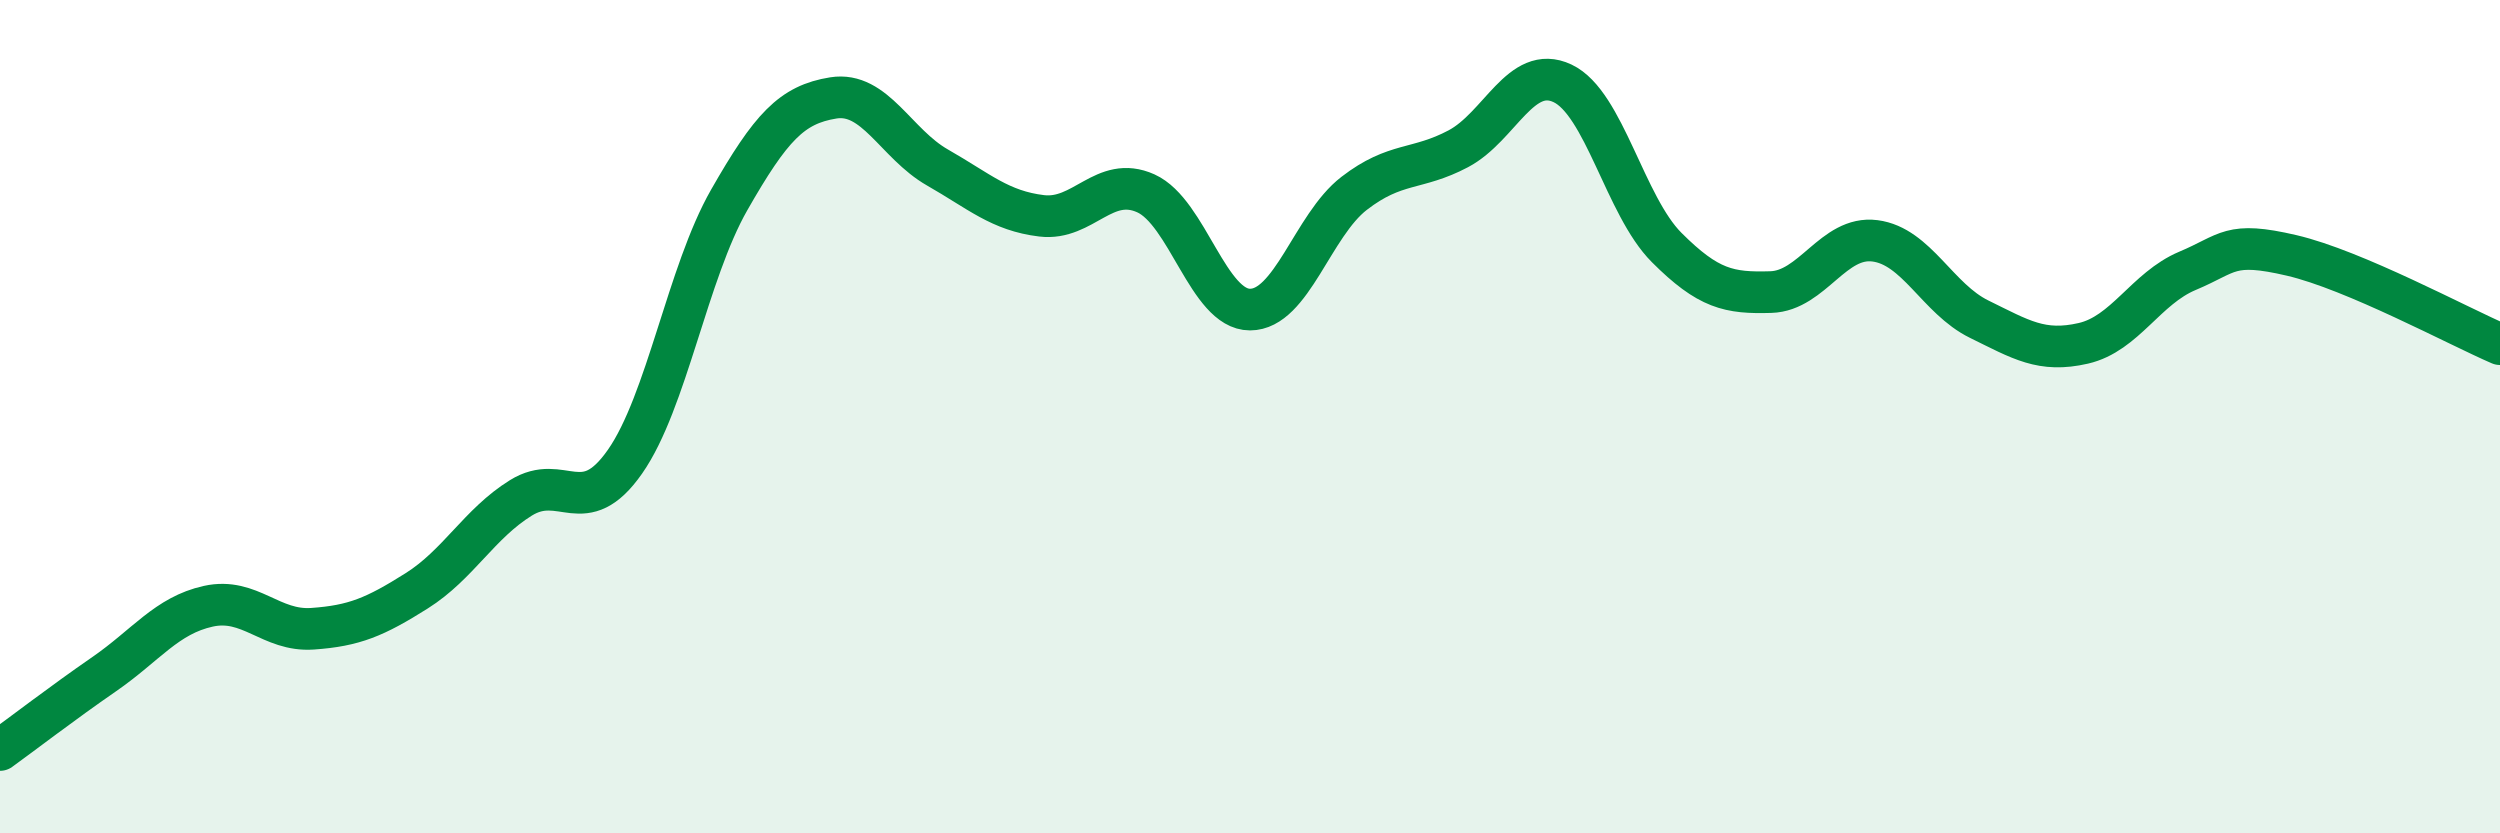
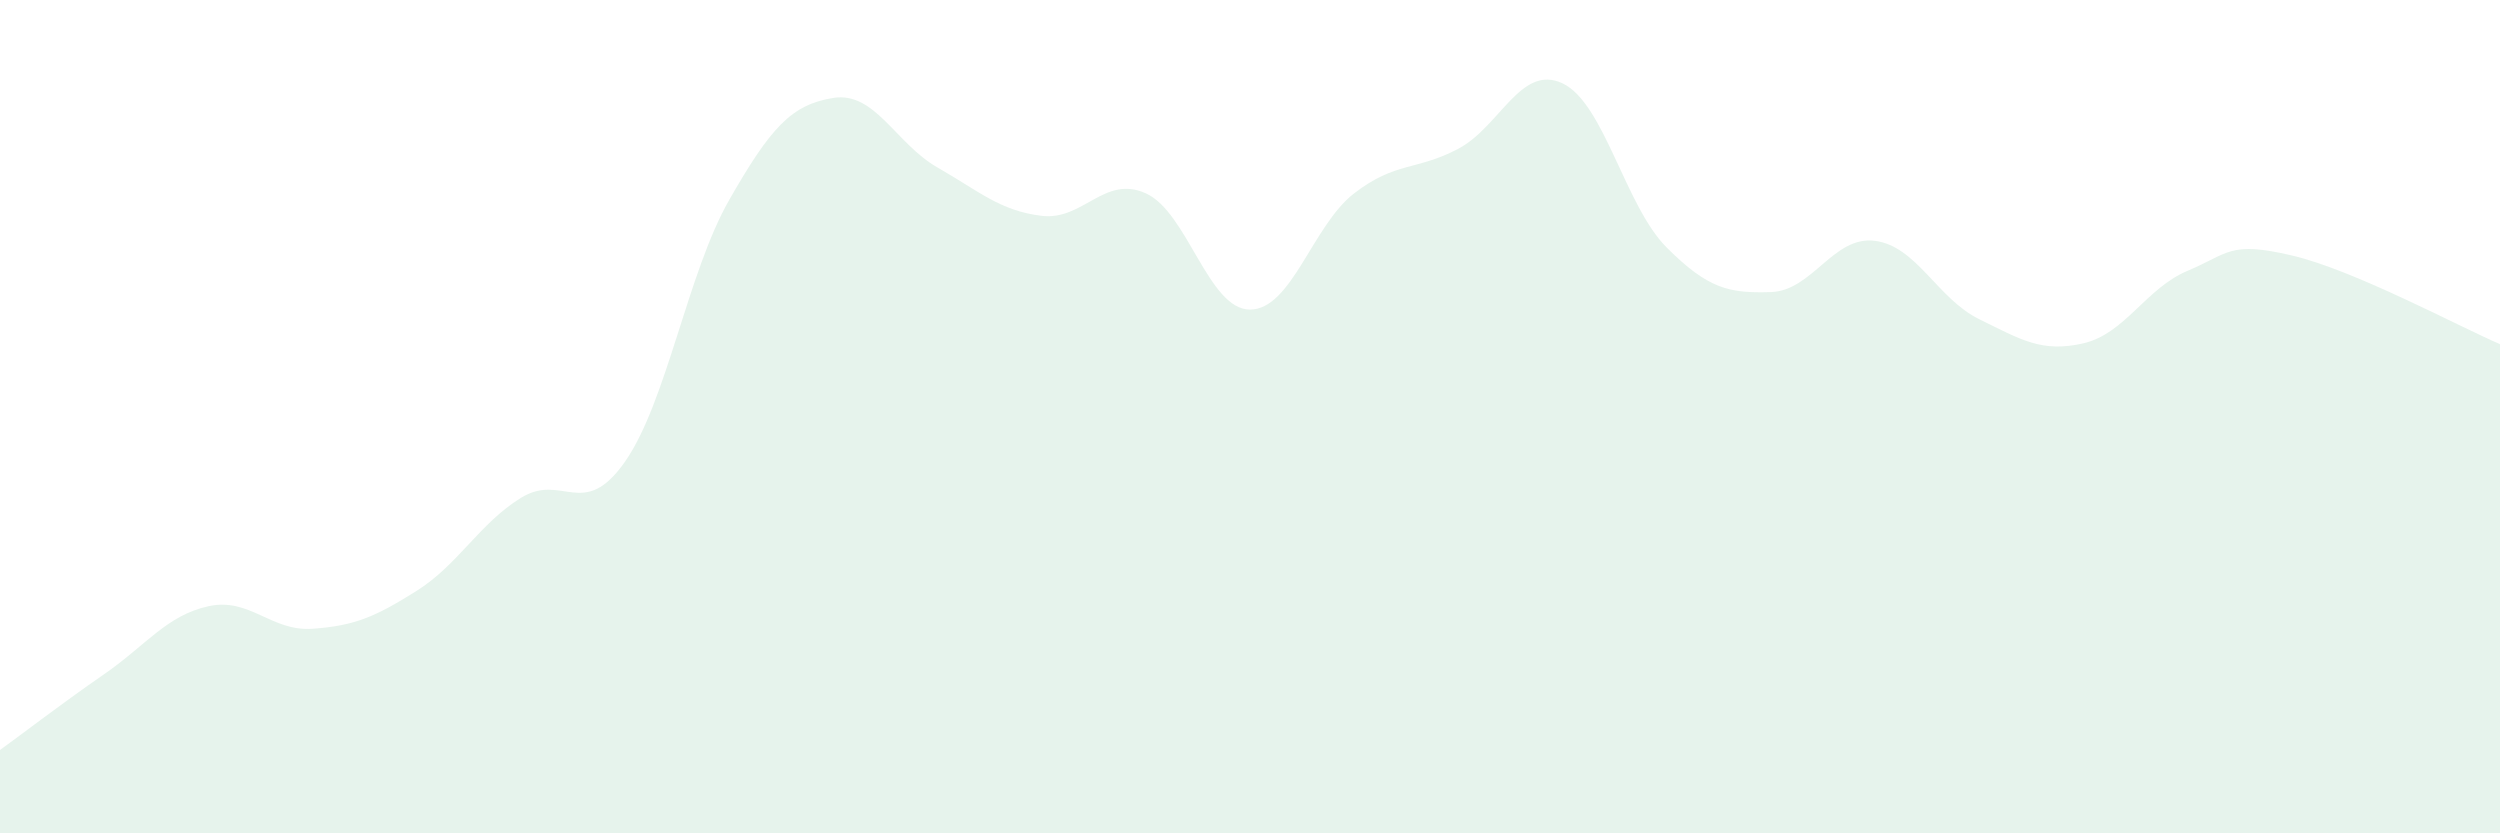
<svg xmlns="http://www.w3.org/2000/svg" width="60" height="20" viewBox="0 0 60 20">
  <path d="M 0,18 C 0.5,17.64 1.5,16.87 2.5,16.18 C 3.5,15.49 4,14.77 5,14.55 C 6,14.33 6.5,15.16 7.5,15.09 C 8.5,15.02 9,14.81 10,14.18 C 11,13.55 11.5,12.57 12.5,11.95 C 13.5,11.33 14,12.51 15,11.08 C 16,9.65 16.5,6.55 17.5,4.8 C 18.5,3.05 19,2.51 20,2.35 C 21,2.19 21.5,3.45 22.5,4.02 C 23.5,4.59 24,5.06 25,5.18 C 26,5.3 26.5,4.19 27.5,4.64 C 28.5,5.09 29,7.43 30,7.43 C 31,7.43 31.5,5.41 32.5,4.64 C 33.5,3.87 34,4.1 35,3.57 C 36,3.04 36.5,1.53 37.5,2 C 38.5,2.47 39,4.94 40,5.94 C 41,6.94 41.5,7.04 42.5,7.01 C 43.5,6.98 44,5.65 45,5.78 C 46,5.91 46.5,7.17 47.5,7.66 C 48.5,8.15 49,8.47 50,8.24 C 51,8.01 51.5,6.92 52.5,6.5 C 53.5,6.08 53.5,5.78 55,6.13 C 56.5,6.48 59,7.83 60,8.26L60 20L0 20Z" fill="#008740" opacity="0.1" stroke-linecap="round" stroke-linejoin="round" />
-   <path d="M 0,18 C 0.5,17.64 1.5,16.87 2.5,16.18 C 3.5,15.49 4,14.77 5,14.55 C 6,14.33 6.5,15.16 7.5,15.09 C 8.5,15.02 9,14.81 10,14.18 C 11,13.55 11.5,12.57 12.5,11.95 C 13.5,11.33 14,12.51 15,11.08 C 16,9.65 16.5,6.55 17.5,4.8 C 18.5,3.05 19,2.51 20,2.35 C 21,2.19 21.5,3.45 22.5,4.02 C 23.5,4.59 24,5.06 25,5.18 C 26,5.3 26.5,4.19 27.5,4.64 C 28.5,5.09 29,7.43 30,7.43 C 31,7.43 31.5,5.41 32.5,4.64 C 33.5,3.87 34,4.1 35,3.57 C 36,3.04 36.5,1.53 37.5,2 C 38.5,2.47 39,4.94 40,5.94 C 41,6.94 41.5,7.04 42.5,7.01 C 43.5,6.98 44,5.65 45,5.78 C 46,5.91 46.5,7.17 47.5,7.66 C 48.5,8.15 49,8.47 50,8.24 C 51,8.01 51.5,6.92 52.5,6.5 C 53.5,6.08 53.5,5.78 55,6.13 C 56.5,6.48 59,7.83 60,8.26" stroke="#008740" stroke-width="1" fill="none" stroke-linecap="round" stroke-linejoin="round" />
</svg>